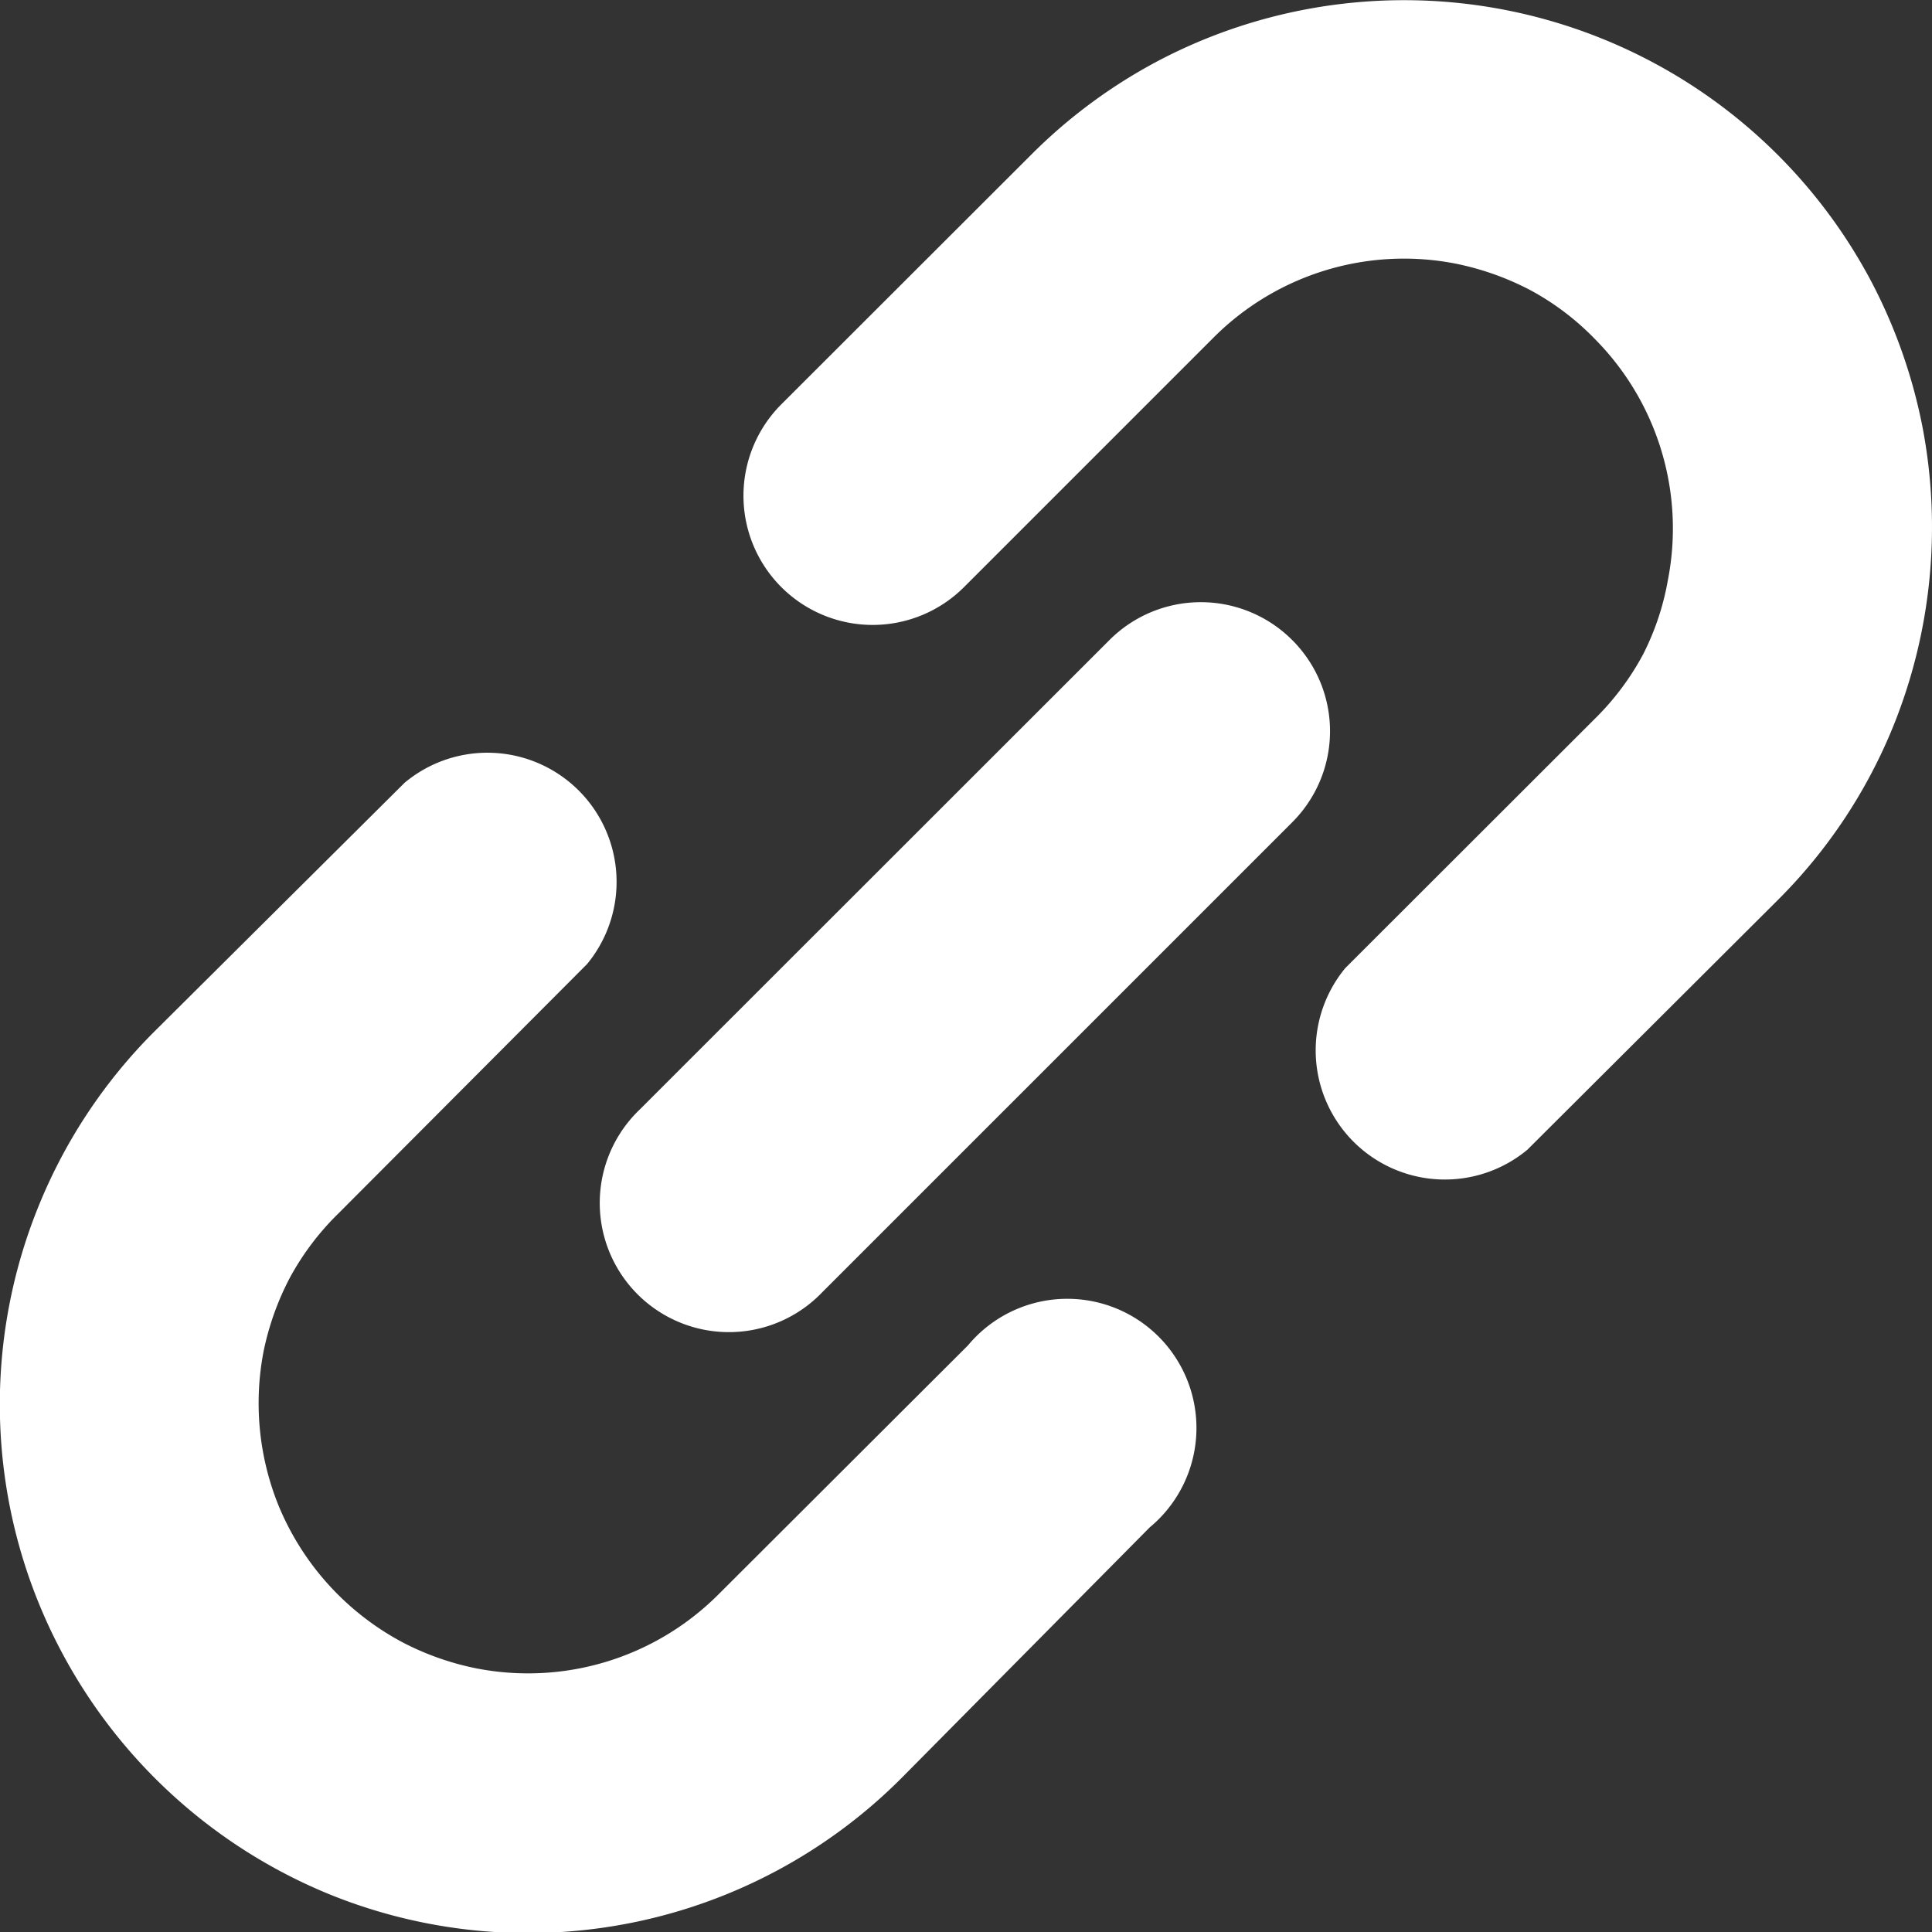
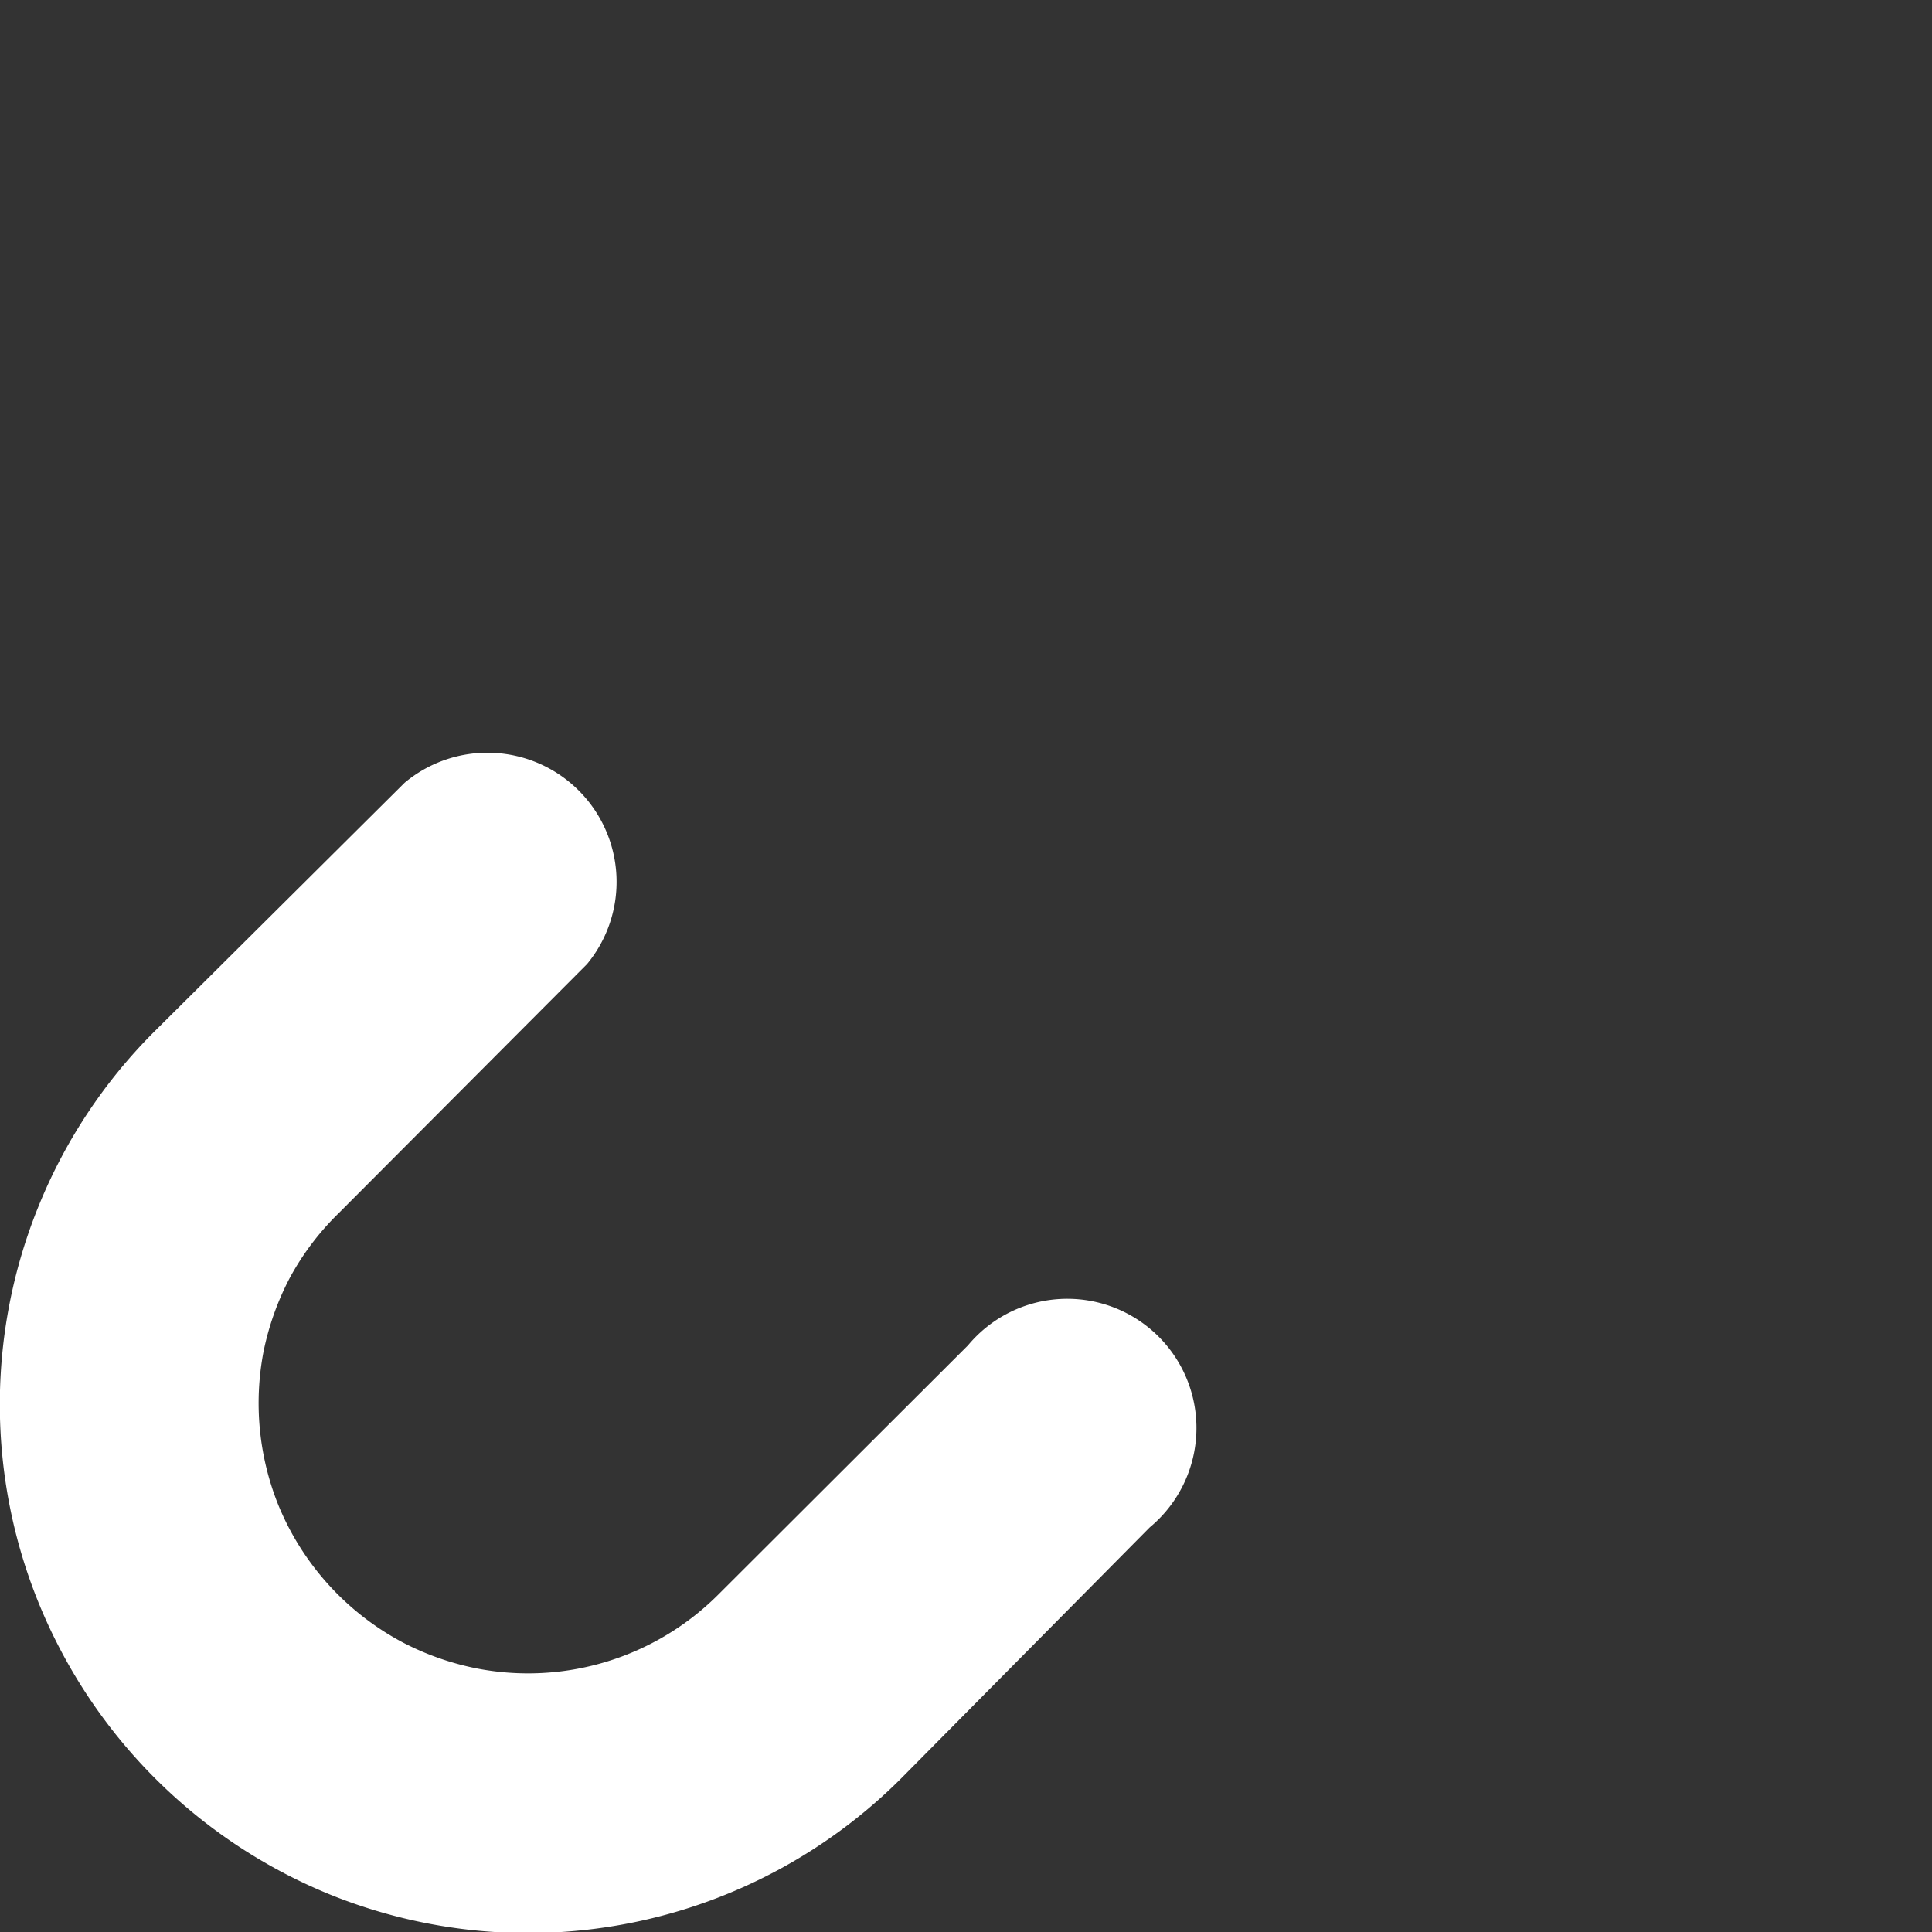
<svg xmlns="http://www.w3.org/2000/svg" viewBox="0 0 78.98 78.98" width="79" height="79">
  <rect x="0" y="0" width="78.98" height="78.98" fill="#333333" stroke="none" />
  <defs>
    <style>.cls-1{fill:#fff;}</style>
  </defs>
  <g id="レイヤー_2" data-name="レイヤー 2">
    <g id="artwork">
-       <path class="cls-1" d="M78.59,17.45a21.76,21.76,0,0,0-2.08-5.92A21.61,21.61,0,0,0,47.38,2.47a21.6,21.6,0,0,0-5.22,3.85L31.94,16.53A5.28,5.28,0,1,0,39.41,24L49.63,13.78a11,11,0,0,1,9.89-3,11.43,11.43,0,0,1,3,1.06,10.79,10.79,0,0,1,2.66,2,11,11,0,0,1,3,9.89,10.77,10.77,0,0,1-1,3,10.9,10.9,0,0,1-2,2.67L55,39.57A5.28,5.28,0,0,0,62.44,47L72.66,36.81a21.34,21.34,0,0,0,4.74-7.13A21.72,21.72,0,0,0,78.59,17.45Z" />
      <path class="cls-1" d="M39.57,55,29.35,65.2a11,11,0,0,1-9.89,3,11.31,11.31,0,0,1-3-1.06,11.14,11.14,0,0,1-5.08-5.61,11.17,11.17,0,0,1-.61-6.26,11.37,11.37,0,0,1,1.06-3,11,11,0,0,1,2-2.66L24,39.41A5.28,5.28,0,0,0,16.54,32L6.32,42.16A21.48,21.48,0,0,0,1.58,49.3a21.53,21.53,0,0,0,.89,18.14,21.7,21.7,0,0,0,11,10,21.57,21.57,0,0,0,23.37-4.74L47,62.44A5.28,5.28,0,1,0,39.57,55Z" />
-       <path class="cls-1" d="M52.82,26.16a5.28,5.28,0,0,0-7.46,0L26.15,45.36a5.28,5.28,0,1,0,7.47,7.46l19.2-19.2A5.26,5.26,0,0,0,52.82,26.16Z" />
    </g>
  </g>
</svg>